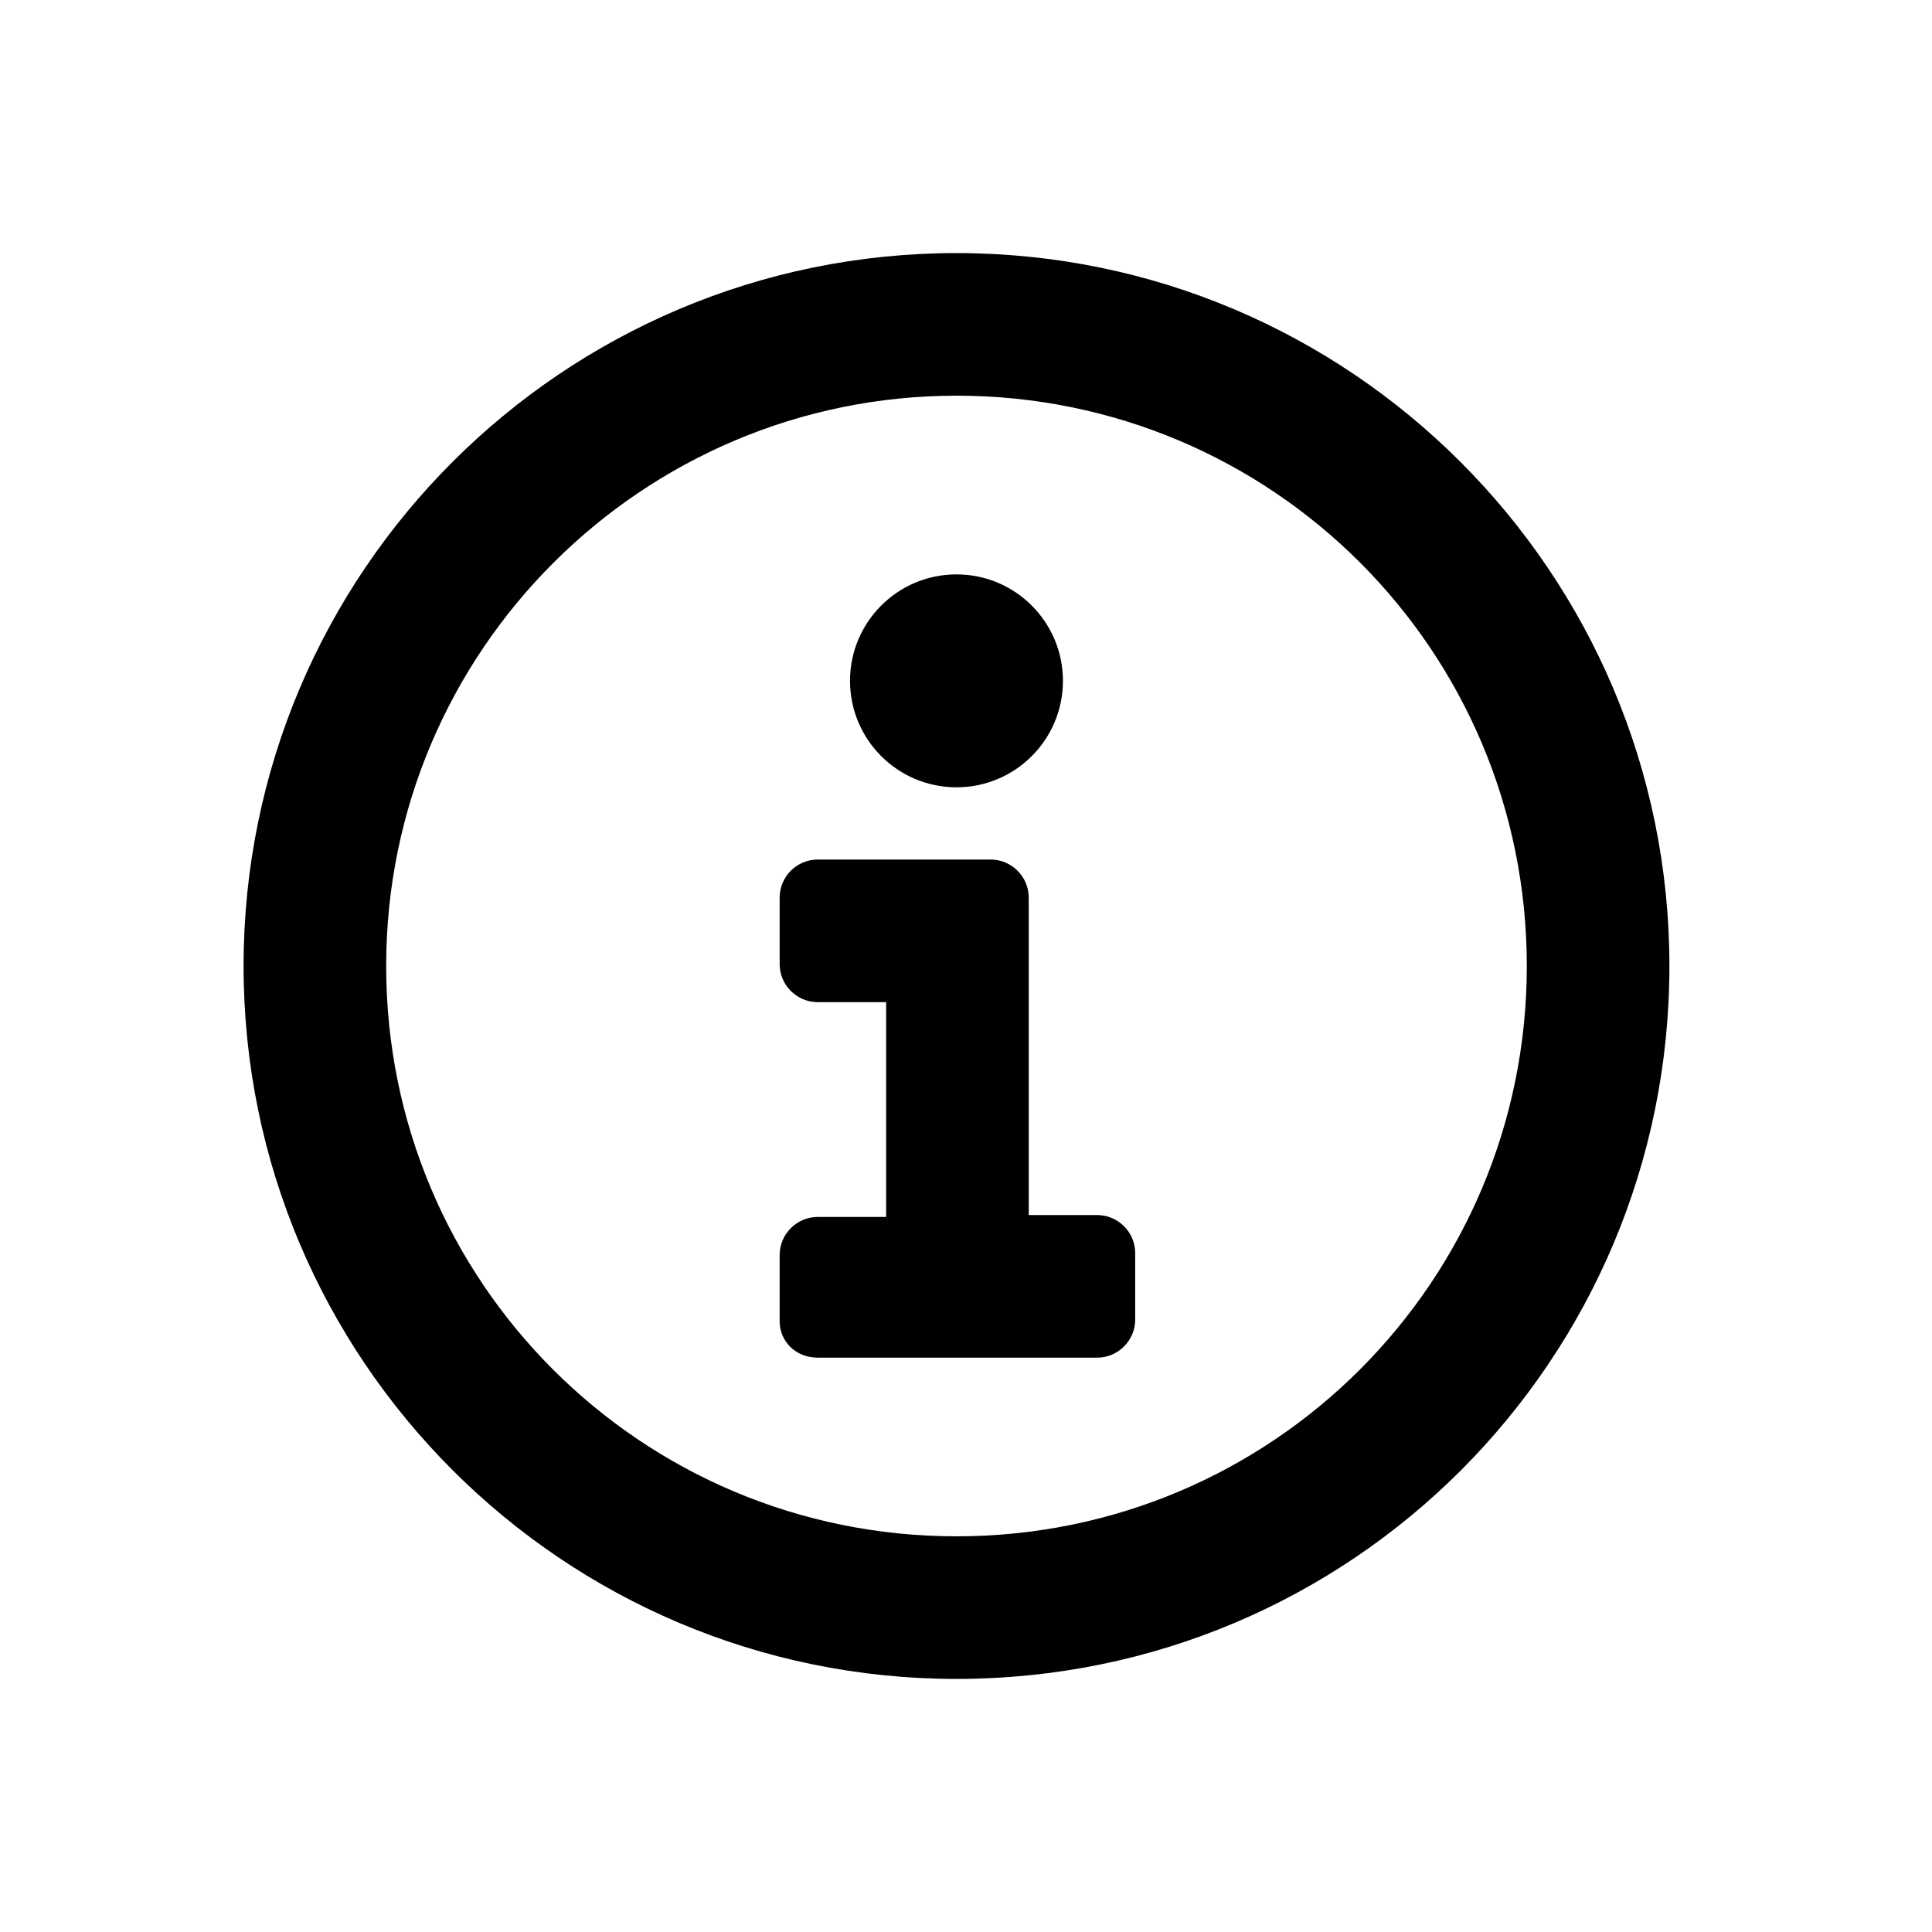
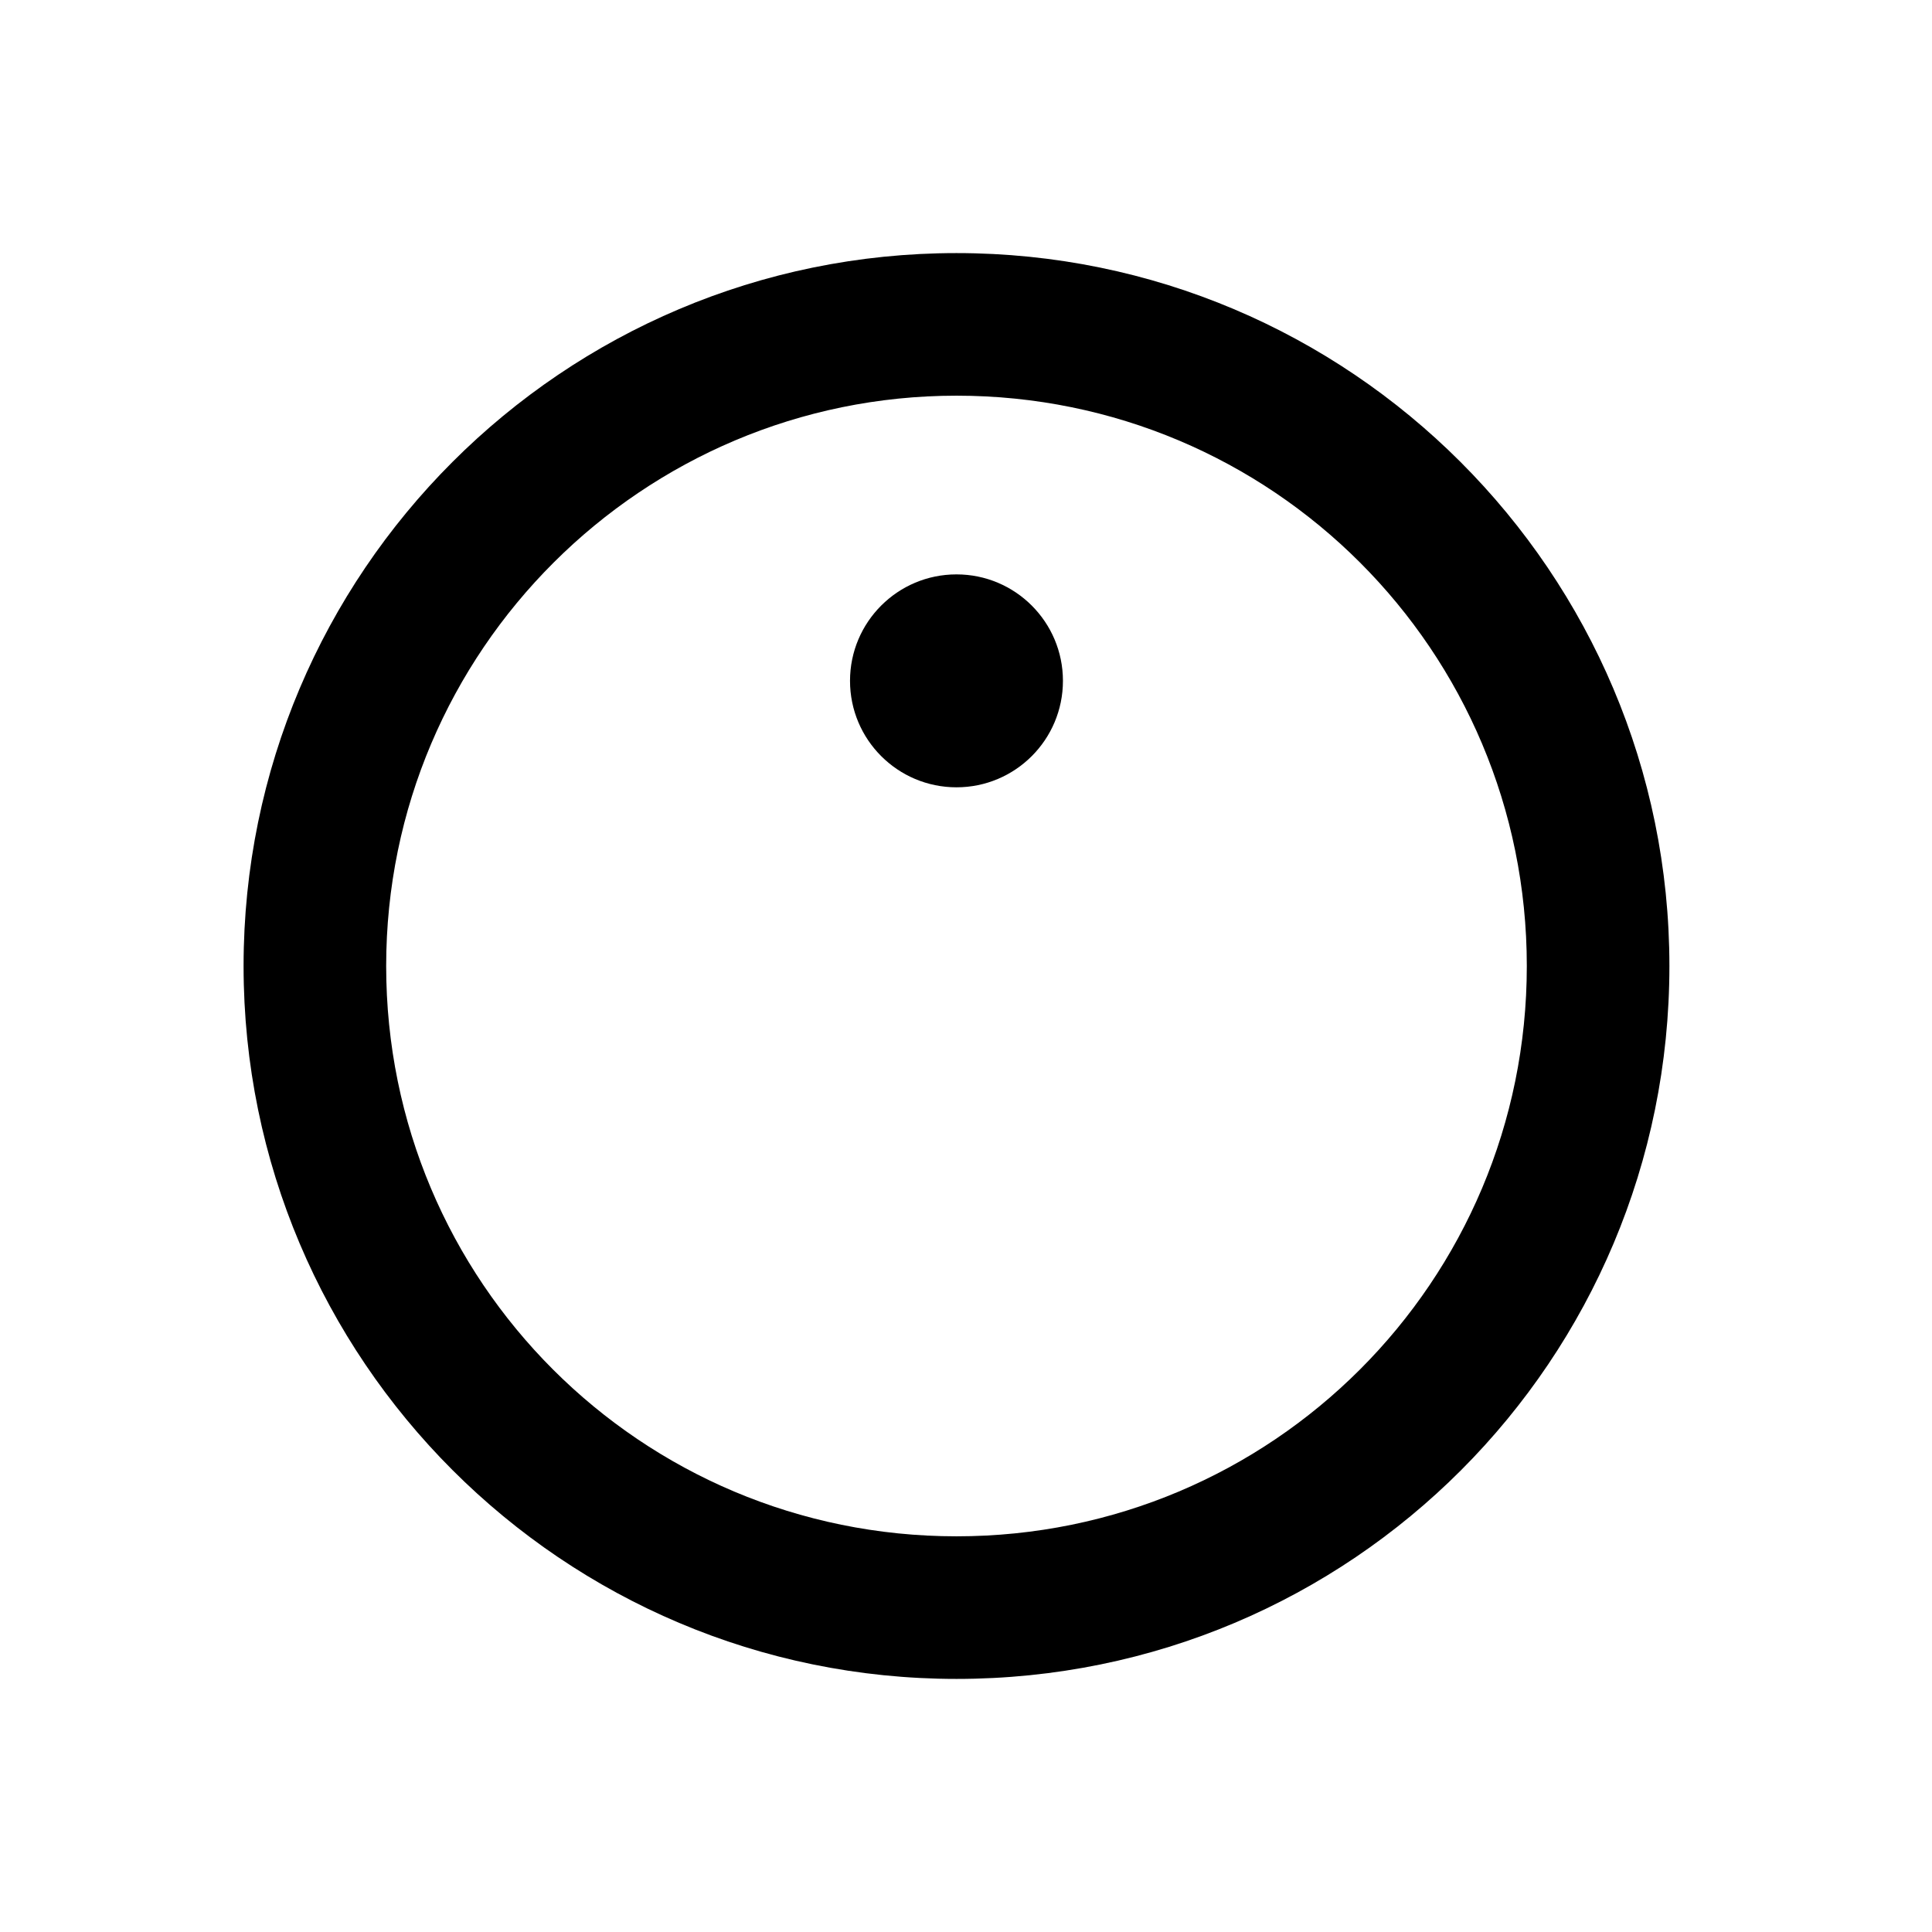
<svg xmlns="http://www.w3.org/2000/svg" fill="#000000" width="800px" height="800px" version="1.1" viewBox="144 144 512 512">
  <g>
    <path d="m425.69 324.43c0 15.582-12.629 28.215-28.211 28.215s-28.215-12.633-28.215-28.215 12.633-28.211 28.215-28.211 28.211 12.629 28.211 28.211" />
-     <path d="m360.7 503.79h74.059c5.543 0 10.078-4.535 10.078-10.078v-17.633c0-5.543-4.535-10.078-10.078-10.078h-18.137v-84.133c0-5.543-4.535-10.078-10.078-10.078h-45.848c-5.543 0-10.078 4.535-10.078 10.078v17.633c0 5.543 4.535 10.078 10.078 10.078h18.137v56.93h-18.137c-5.543 0-10.078 4.535-10.078 10.078v17.633c0.004 5.035 4.035 9.57 10.082 9.57z" />
    <path d="m397.48 588.93c104.79 0 188.93-84.641 188.93-188.93 0-104.29-84.641-188.93-188.93-188.93-104.29 0-188.93 84.641-188.93 188.93 0 104.29 84.641 188.93 188.93 188.93zm0-340.07c83.633 0 151.14 67.512 151.14 151.14s-67.512 151.14-151.14 151.14c-83.633 0-151.14-67.512-151.14-151.14s68.016-151.14 151.14-151.14z" />
  </g>
</svg>